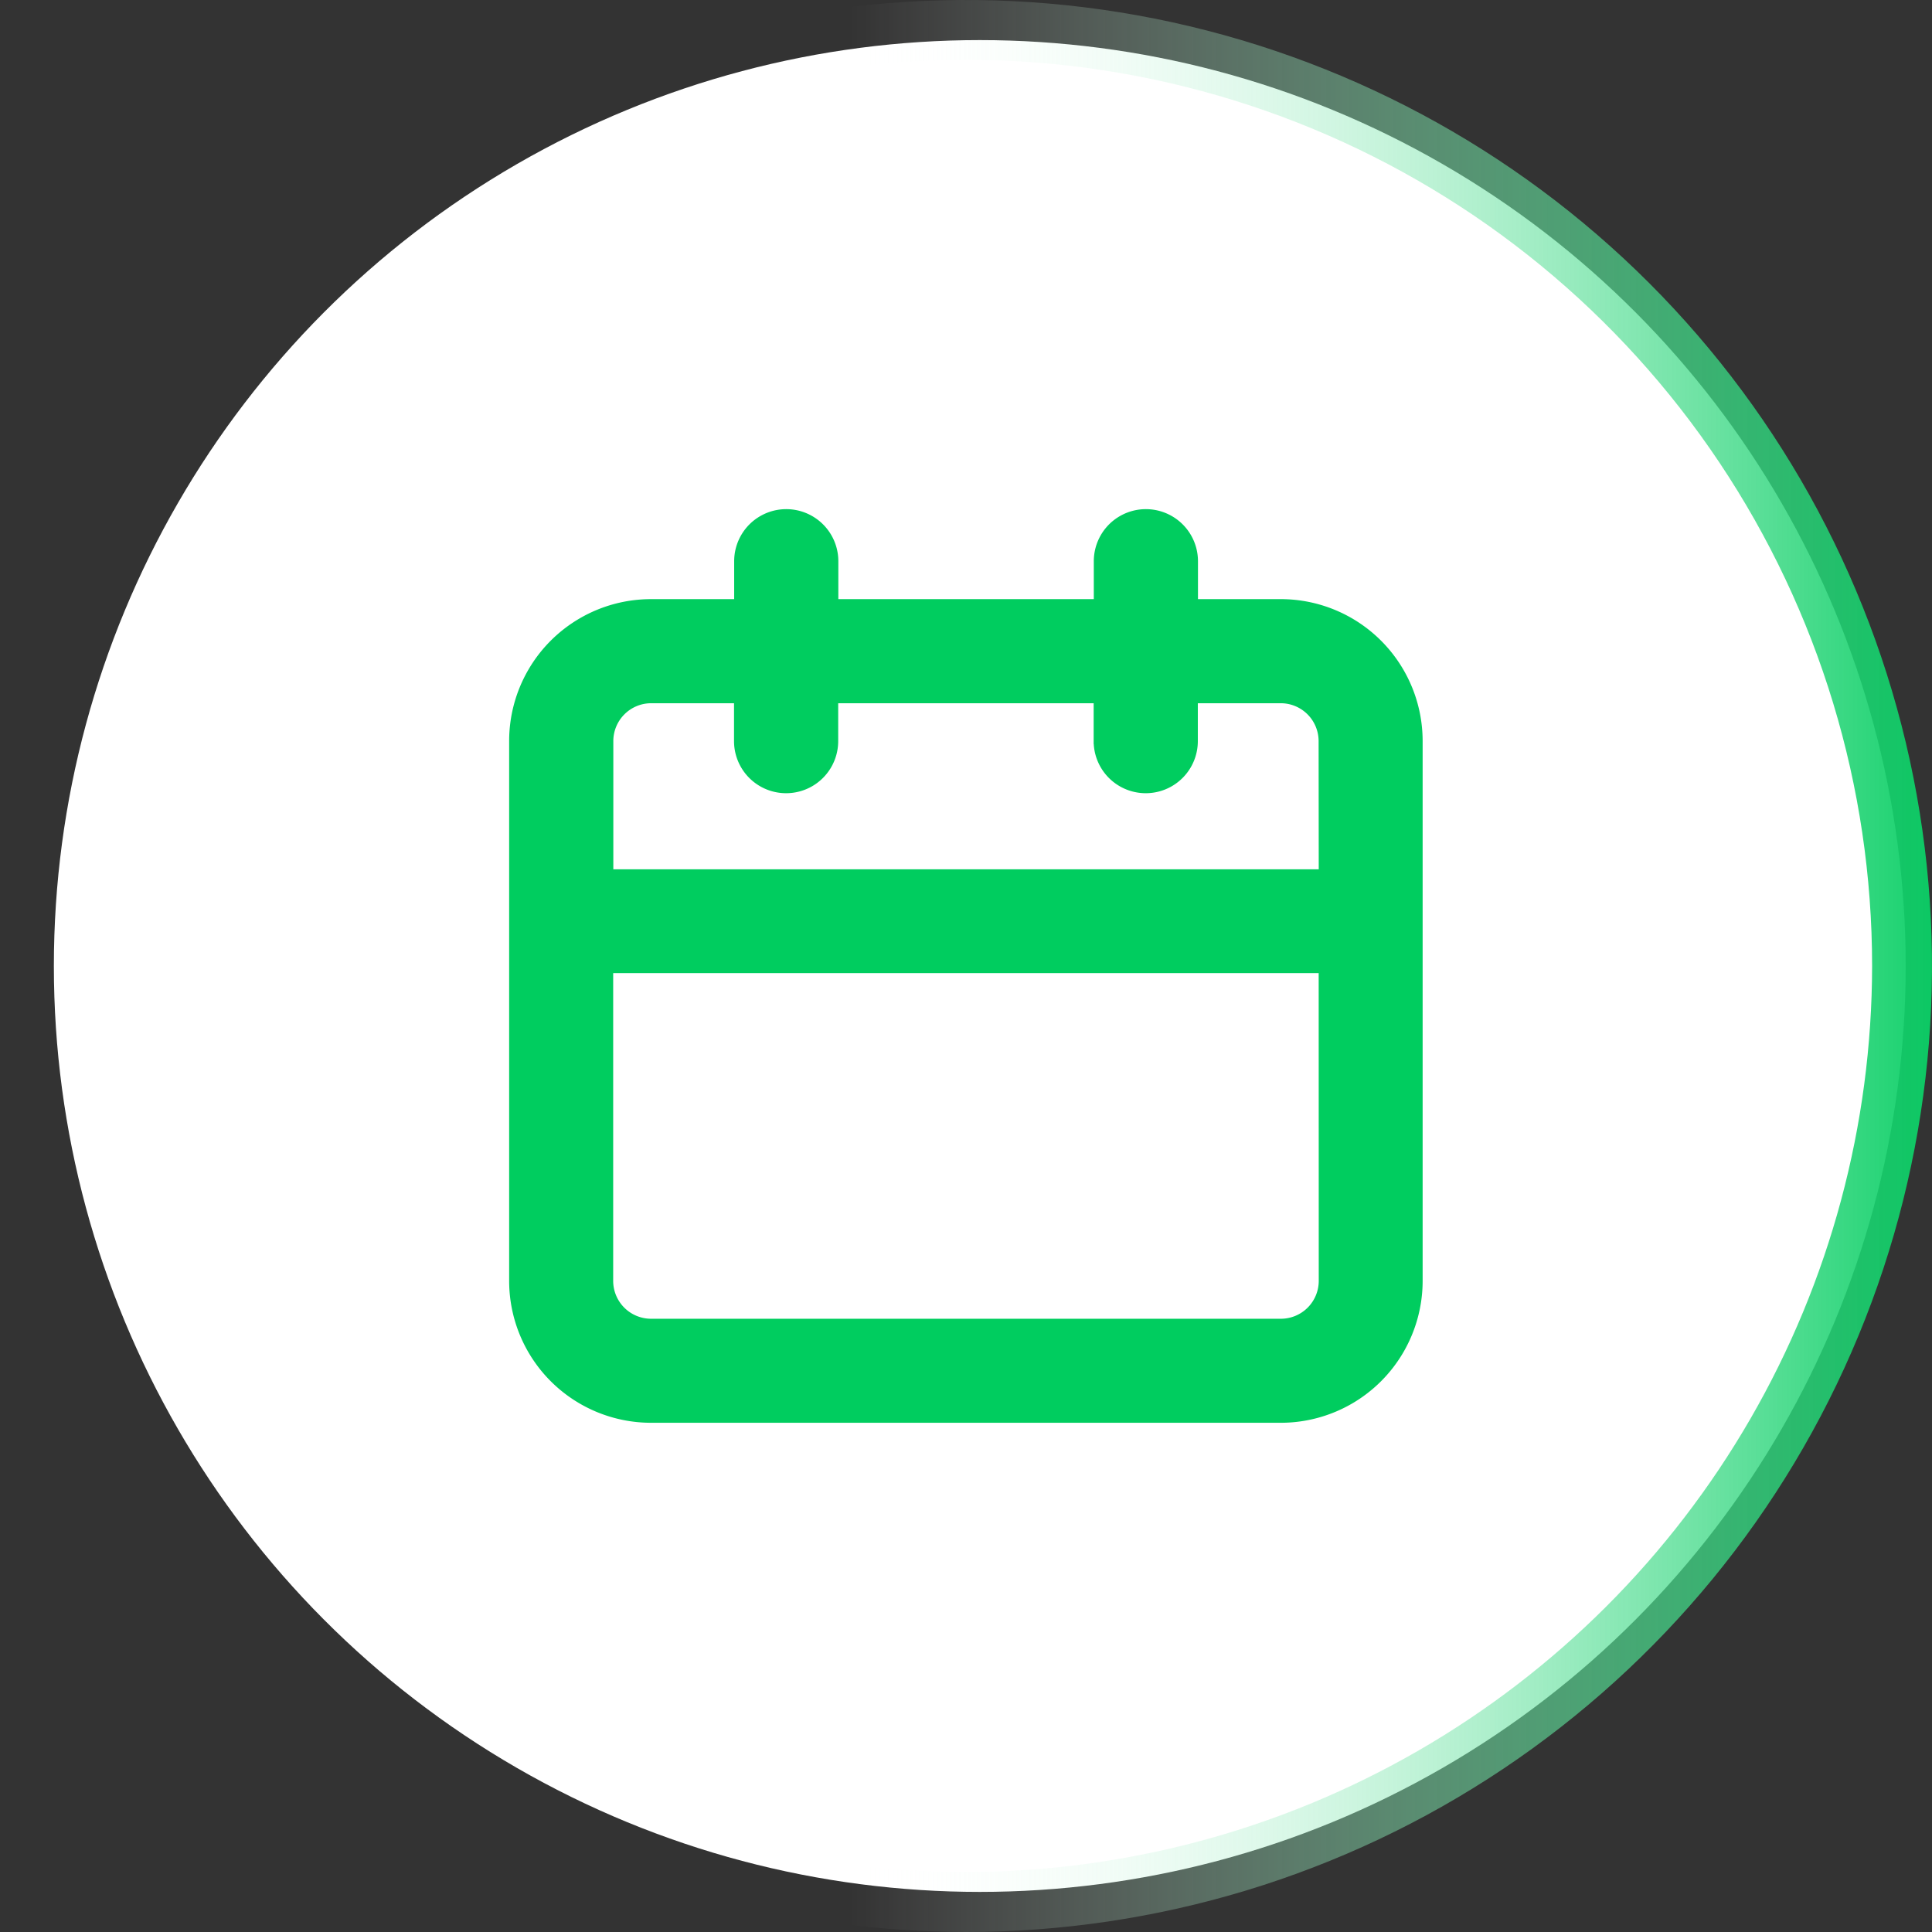
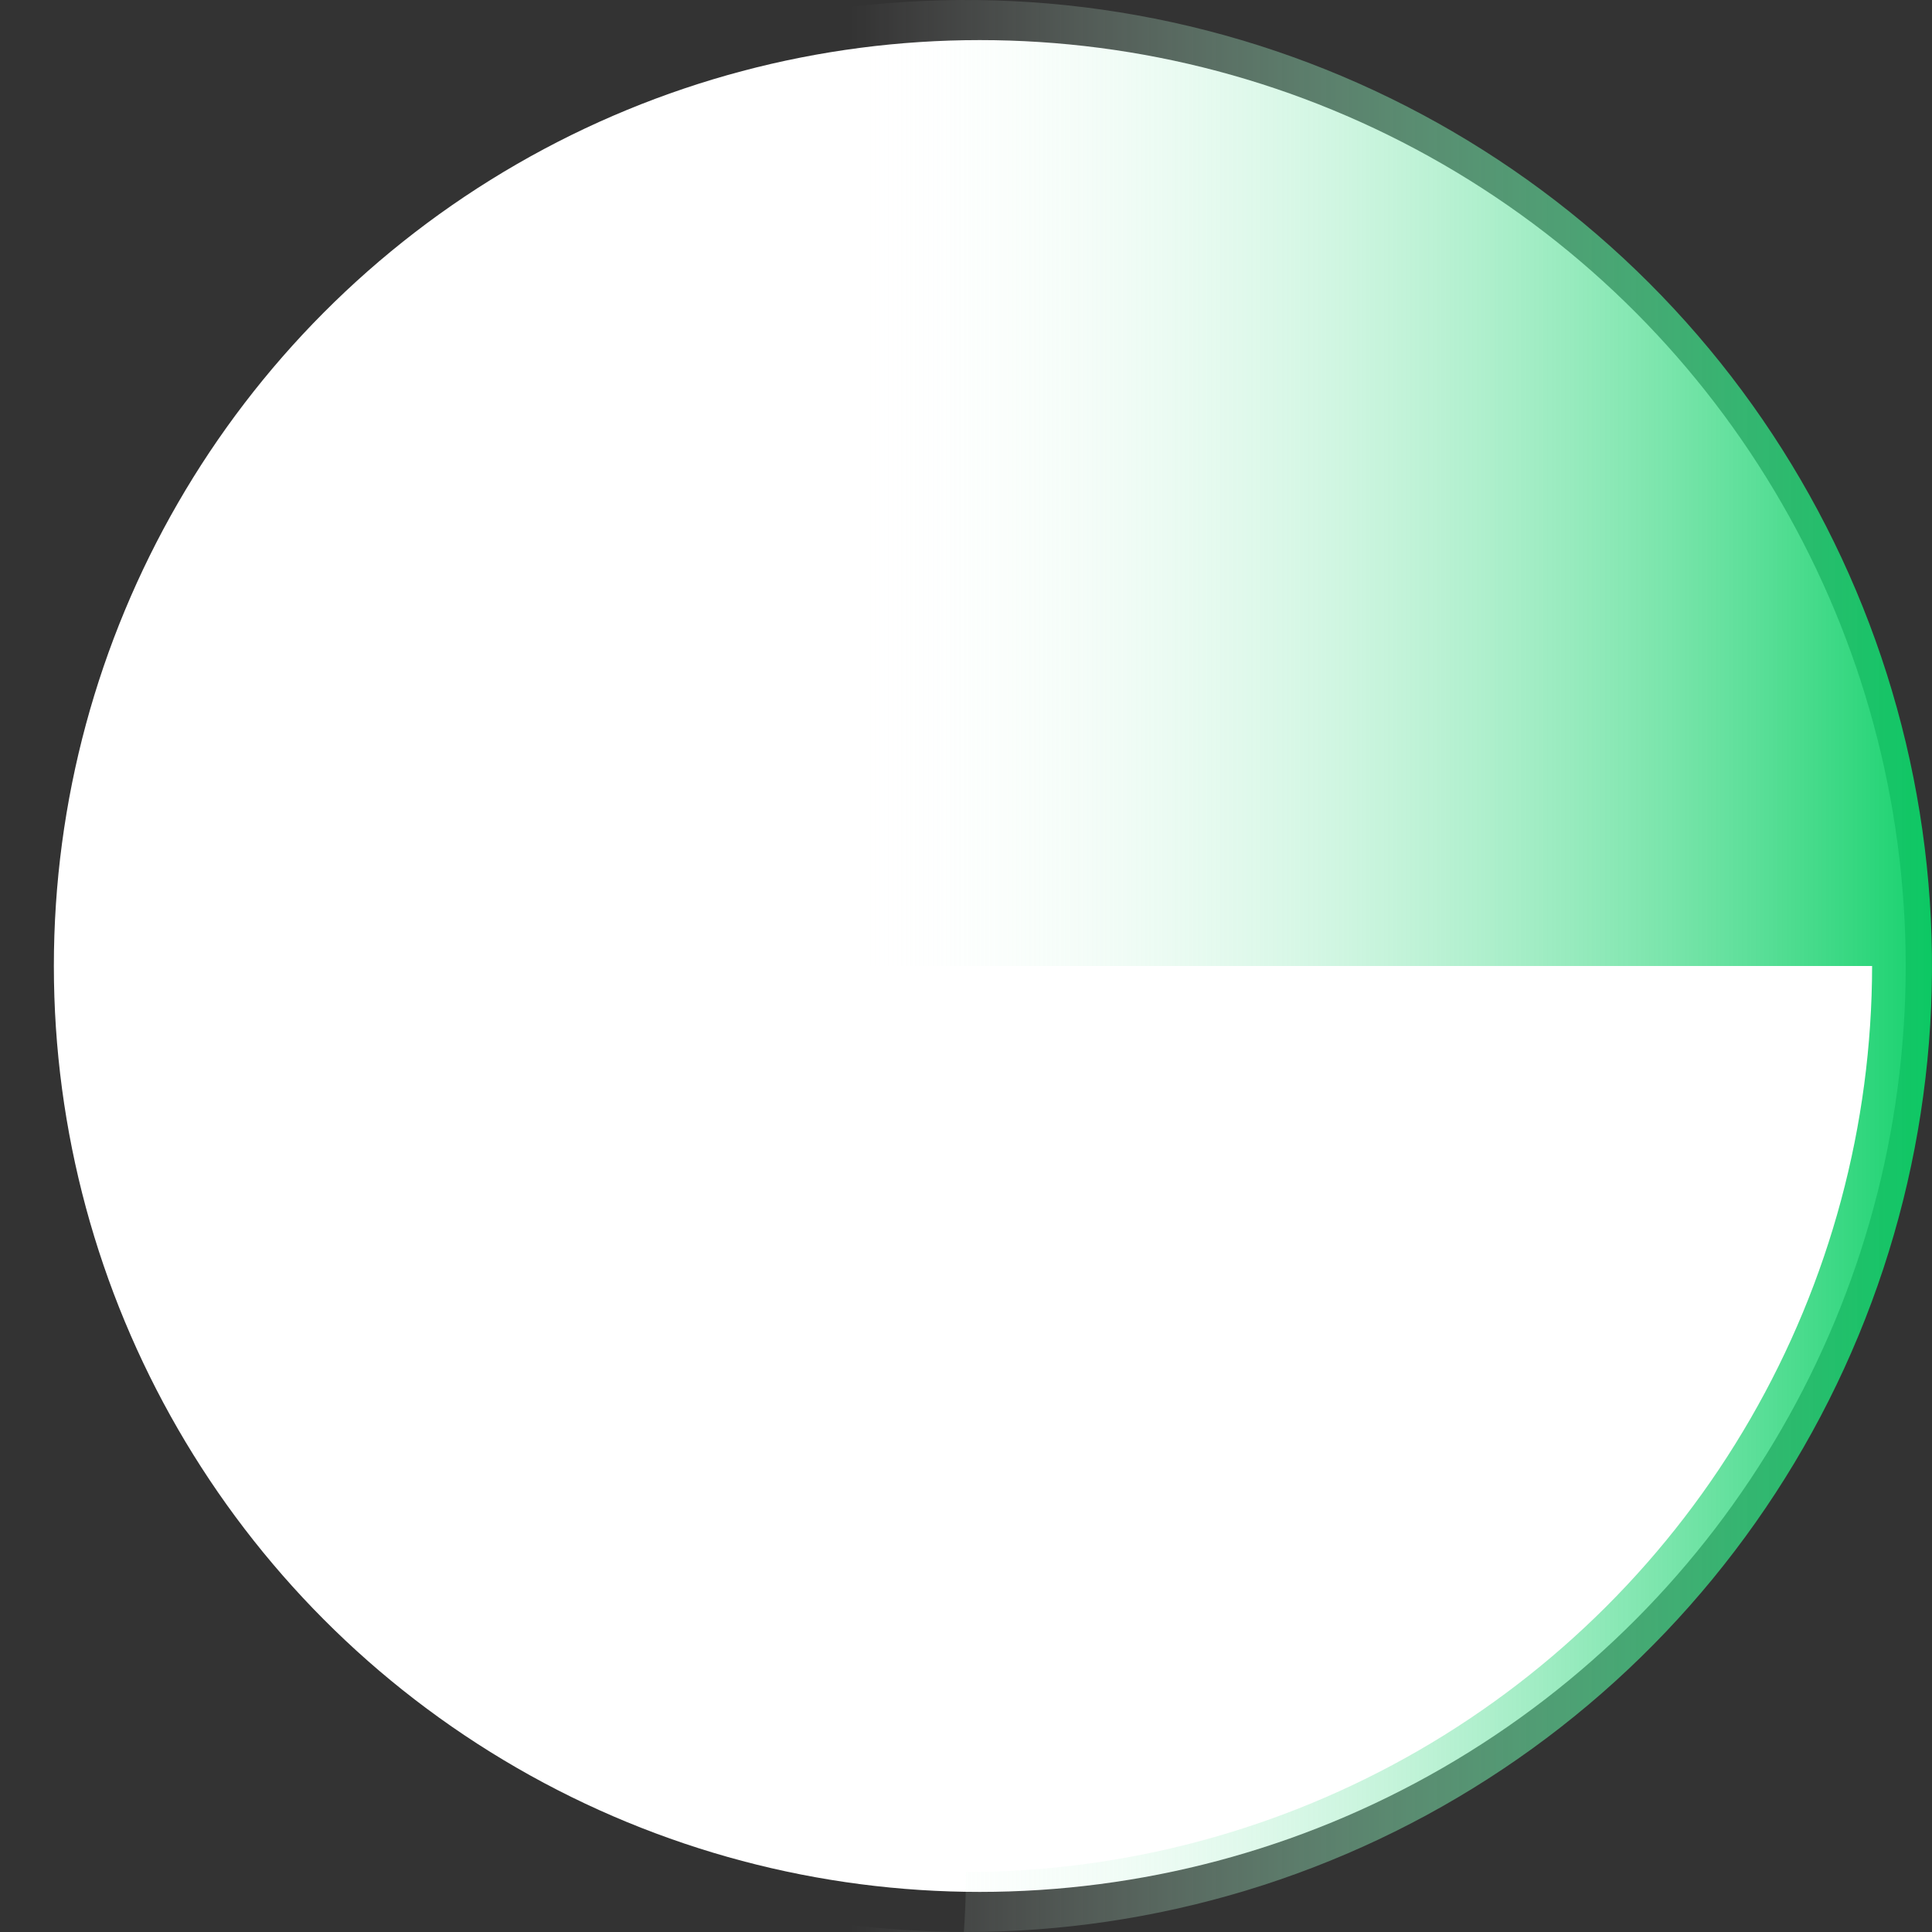
<svg xmlns="http://www.w3.org/2000/svg" width="27.226" height="27.226" viewBox="0 0 27.226 27.226">
  <rect x="0" y="0" width="27.226" height="27.226" fill="#333333" stroke="none" />
  <defs>
    <clipPath id="clip-path">
-       <path id="Caminho_19435" data-name="Caminho 19435" d="M13.613,27.226A13.613,13.613,0,1,1,27.226,13.613,13.629,13.629,0,0,1,13.613,27.226m0-26.382A12.769,12.769,0,1,0,26.381,13.613,12.783,12.783,0,0,0,13.613.844" transform="translate(0 0)" fill="#ff7043" />
+       <path id="Caminho_19435" data-name="Caminho 19435" d="M13.613,27.226A13.613,13.613,0,1,1,27.226,13.613,13.629,13.629,0,0,1,13.613,27.226A12.769,12.769,0,1,0,26.381,13.613,12.783,12.783,0,0,0,13.613.844" transform="translate(0 0)" fill="#ff7043" />
    </clipPath>
    <linearGradient id="linear-gradient" x1="0.5" x2="0.5" y2="1" gradientUnits="objectBoundingBox">
      <stop offset="0" stop-color="#00cd5f" />
      <stop offset="0.557" stop-color="#fff" stop-opacity="0" />
      <stop offset="1" stop-color="#fff" stop-opacity="0" />
    </linearGradient>
  </defs>
  <g id="Grupo_24979" data-name="Grupo 24979" transform="translate(-1143.5 -508.725)">
    <g id="Grupo_24960" data-name="Grupo 24960" transform="translate(94.374 -65.608)">
      <ellipse id="Elipse_318" data-name="Elipse 318" cx="13.048" cy="13.048" rx="13.048" ry="13.048" transform="translate(1049.885 574.898)" fill="#fff" />
      <g id="Grupo_de_máscara_182" data-name="Grupo de máscara 182" transform="translate(1076.352 574.333) rotate(90)" clip-path="url(#clip-path)">
        <circle id="Elipse_308" data-name="Elipse 308" cx="14" cy="14" r="14" transform="translate(-0.387 -0.387)" fill="url(#linear-gradient)" />
      </g>
    </g>
-     <path id="_1214338" data-name="1214338" d="M12.775,3.268H11.507V2.634a.634.634,0,1,0-1.268,0v.634h-3.8V2.634a.634.634,0,1,0-1.268,0v.634H3.9A1.9,1.9,0,0,0,2,5.169v7.606a1.9,1.9,0,0,0,1.9,1.9h8.873a1.9,1.9,0,0,0,1.9-1.9V5.169A1.9,1.9,0,0,0,12.775,3.268Zm.634,9.507a.634.634,0,0,1-.634.634H3.9a.634.634,0,0,1-.634-.634V8.338H13.408Zm0-5.7H3.268v-1.9A.634.634,0,0,1,3.9,4.535H5.169v.634a.634.634,0,0,0,1.268,0V4.535h3.8v.634a.634.634,0,0,0,1.268,0V4.535h1.268a.634.634,0,0,1,.634.634Z" transform="translate(1148.775 514)" fill="#00cd5f" stroke="#00cd5f" stroke-width="0.2" />
  </g>
</svg>